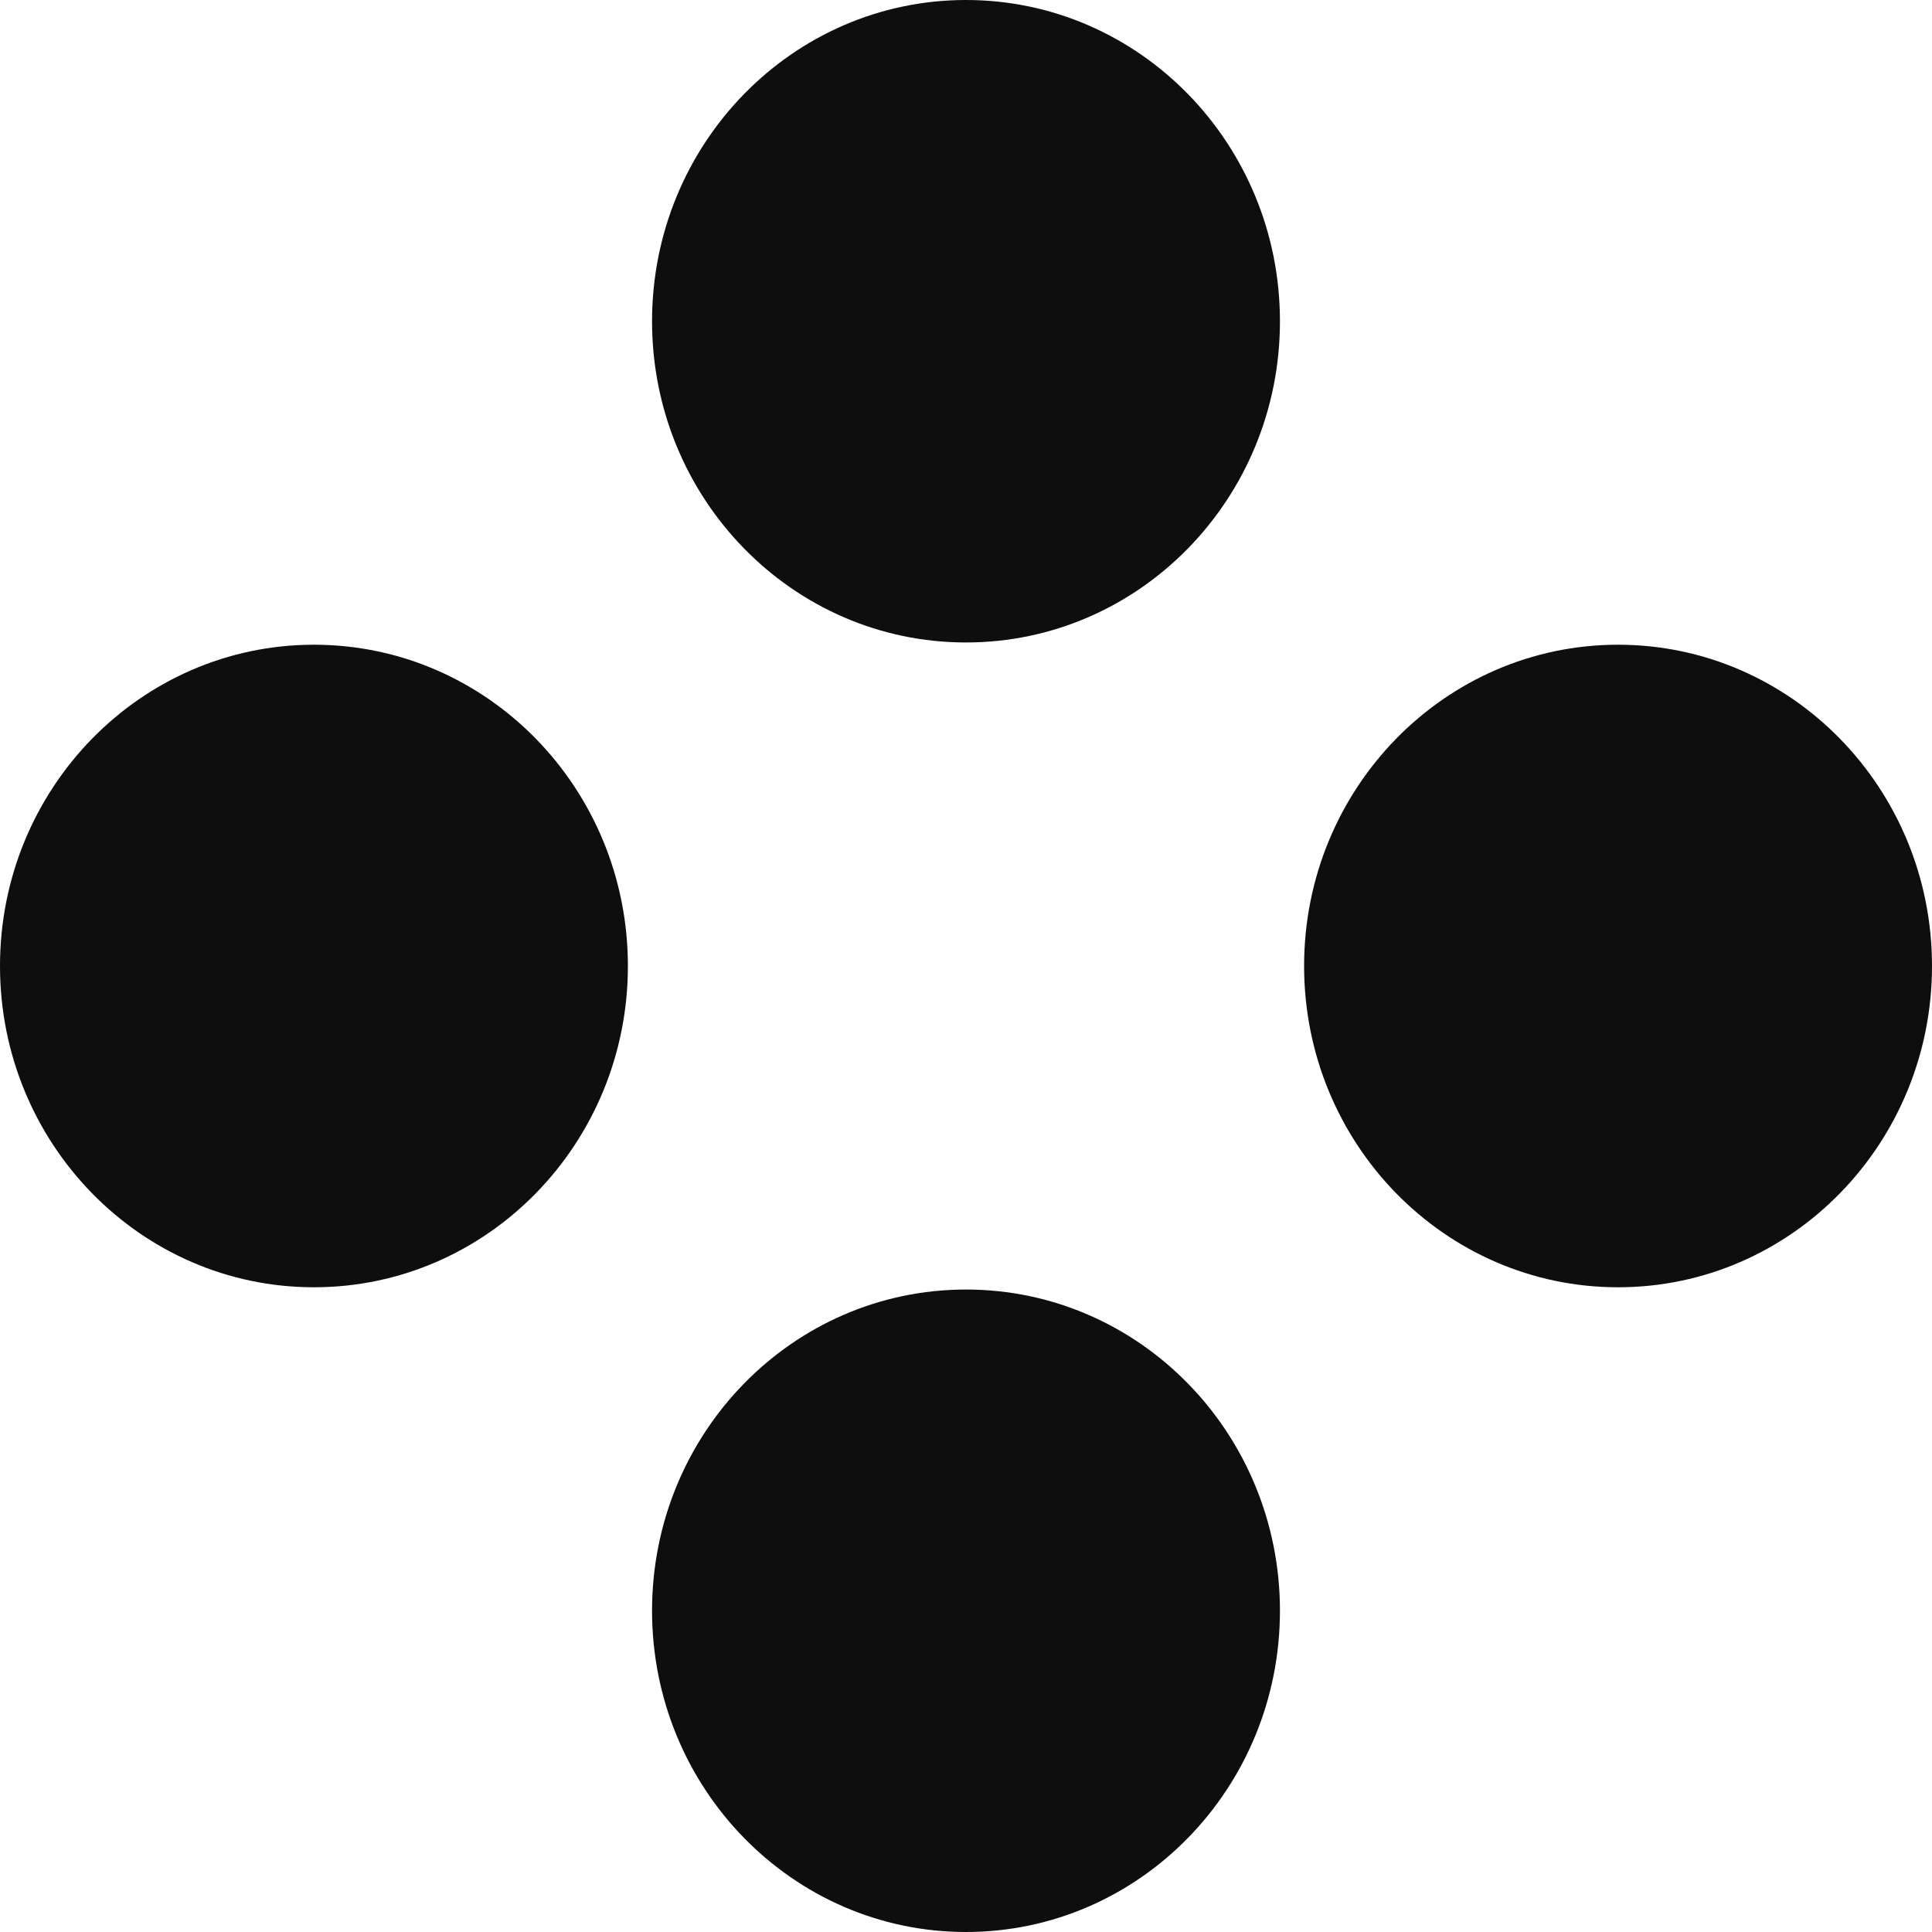
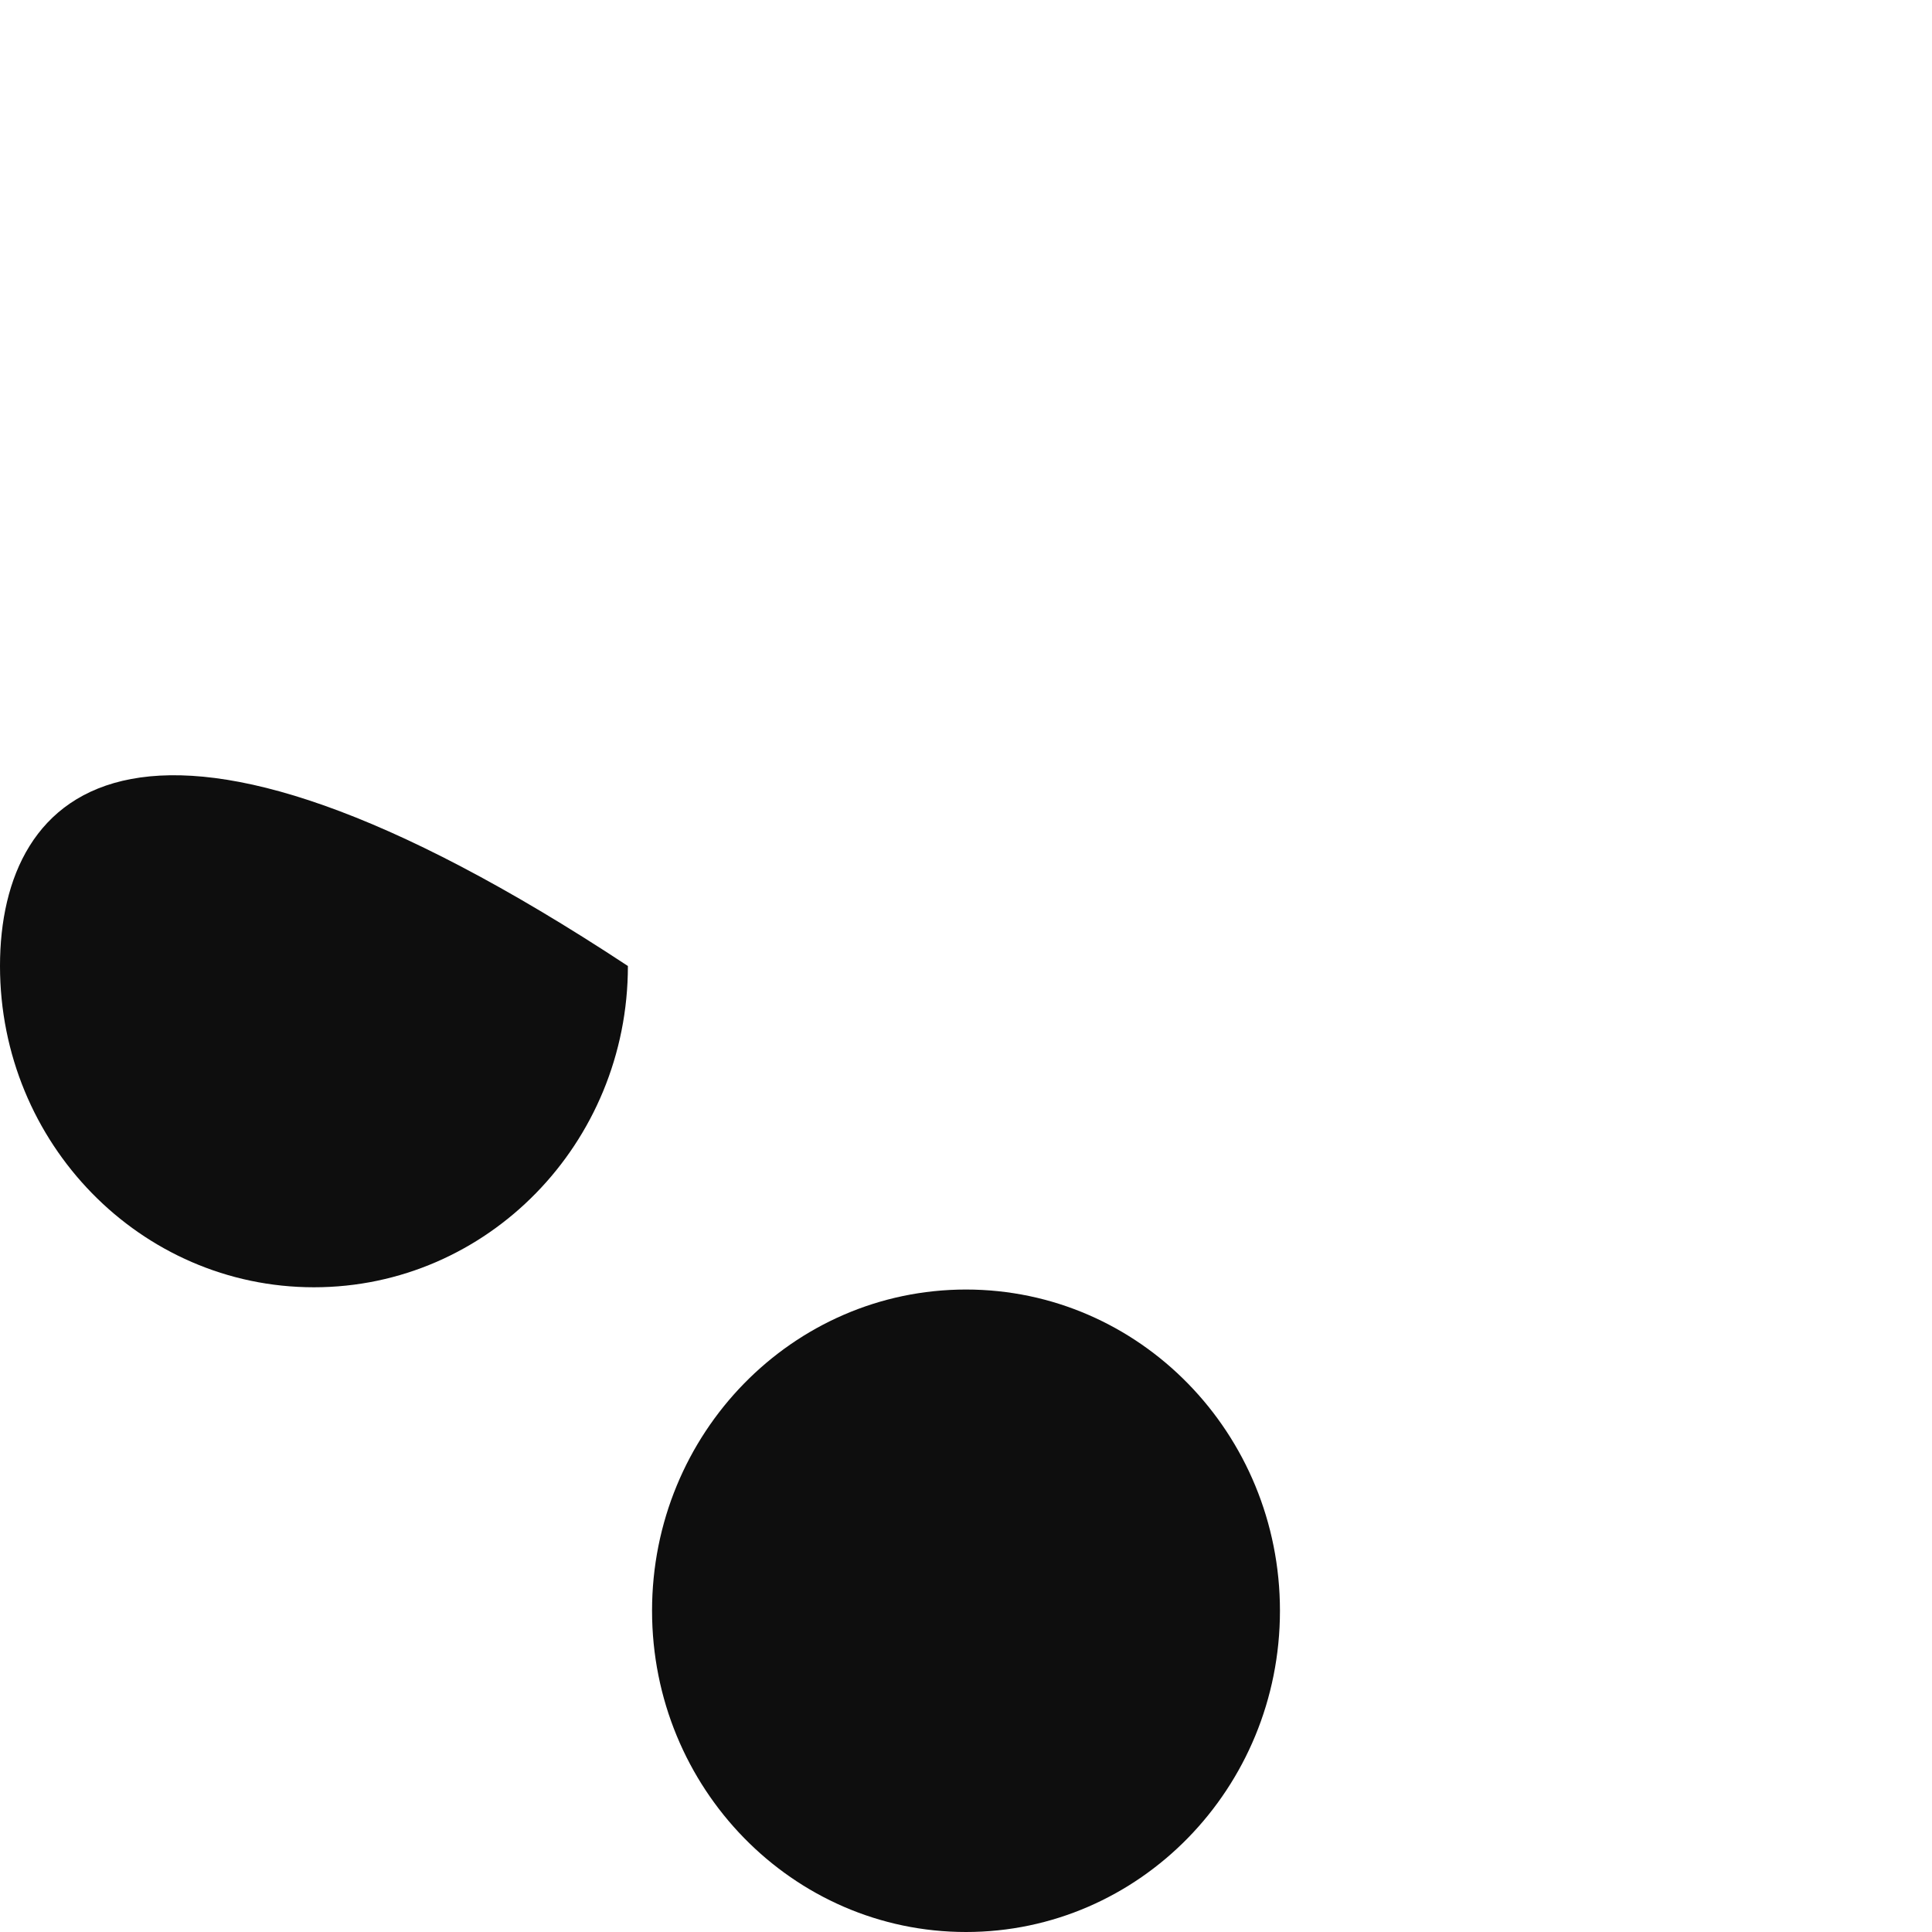
<svg xmlns="http://www.w3.org/2000/svg" width="24" height="24" viewBox="0 0 24 24" fill="none">
-   <path d="M12 7.981C14.154 7.981 15.9 6.195 15.9 3.991C15.9 1.787 14.154 0 12 0C9.846 0 8.1 1.787 8.1 3.991C8.1 6.195 9.846 7.981 12 7.981Z" fill="#0E0E0E" />
  <path d="M12 24C14.154 24 15.9 22.213 15.9 20.009C15.9 17.805 14.154 16.019 12 16.019C9.846 16.019 8.1 17.805 8.1 20.009C8.1 22.213 9.846 24 12 24Z" fill="#0E0E0E" />
-   <path d="M20.1 15.991C22.254 15.991 24 14.204 24 12C24 9.796 22.254 8.009 20.1 8.009C17.946 8.009 16.2 9.796 16.2 12C16.2 14.204 17.946 15.991 20.1 15.991Z" fill="#0E0E0E" />
-   <path d="M3.9 15.991C6.054 15.991 7.8 14.204 7.8 12C7.8 9.796 6.054 8.009 3.9 8.009C1.746 8.009 0 9.796 0 12C0 14.204 1.746 15.991 3.9 15.991Z" fill="#0E0E0E" />
+   <path d="M3.9 15.991C6.054 15.991 7.8 14.204 7.8 12C1.746 8.009 0 9.796 0 12C0 14.204 1.746 15.991 3.9 15.991Z" fill="#0E0E0E" />
</svg>